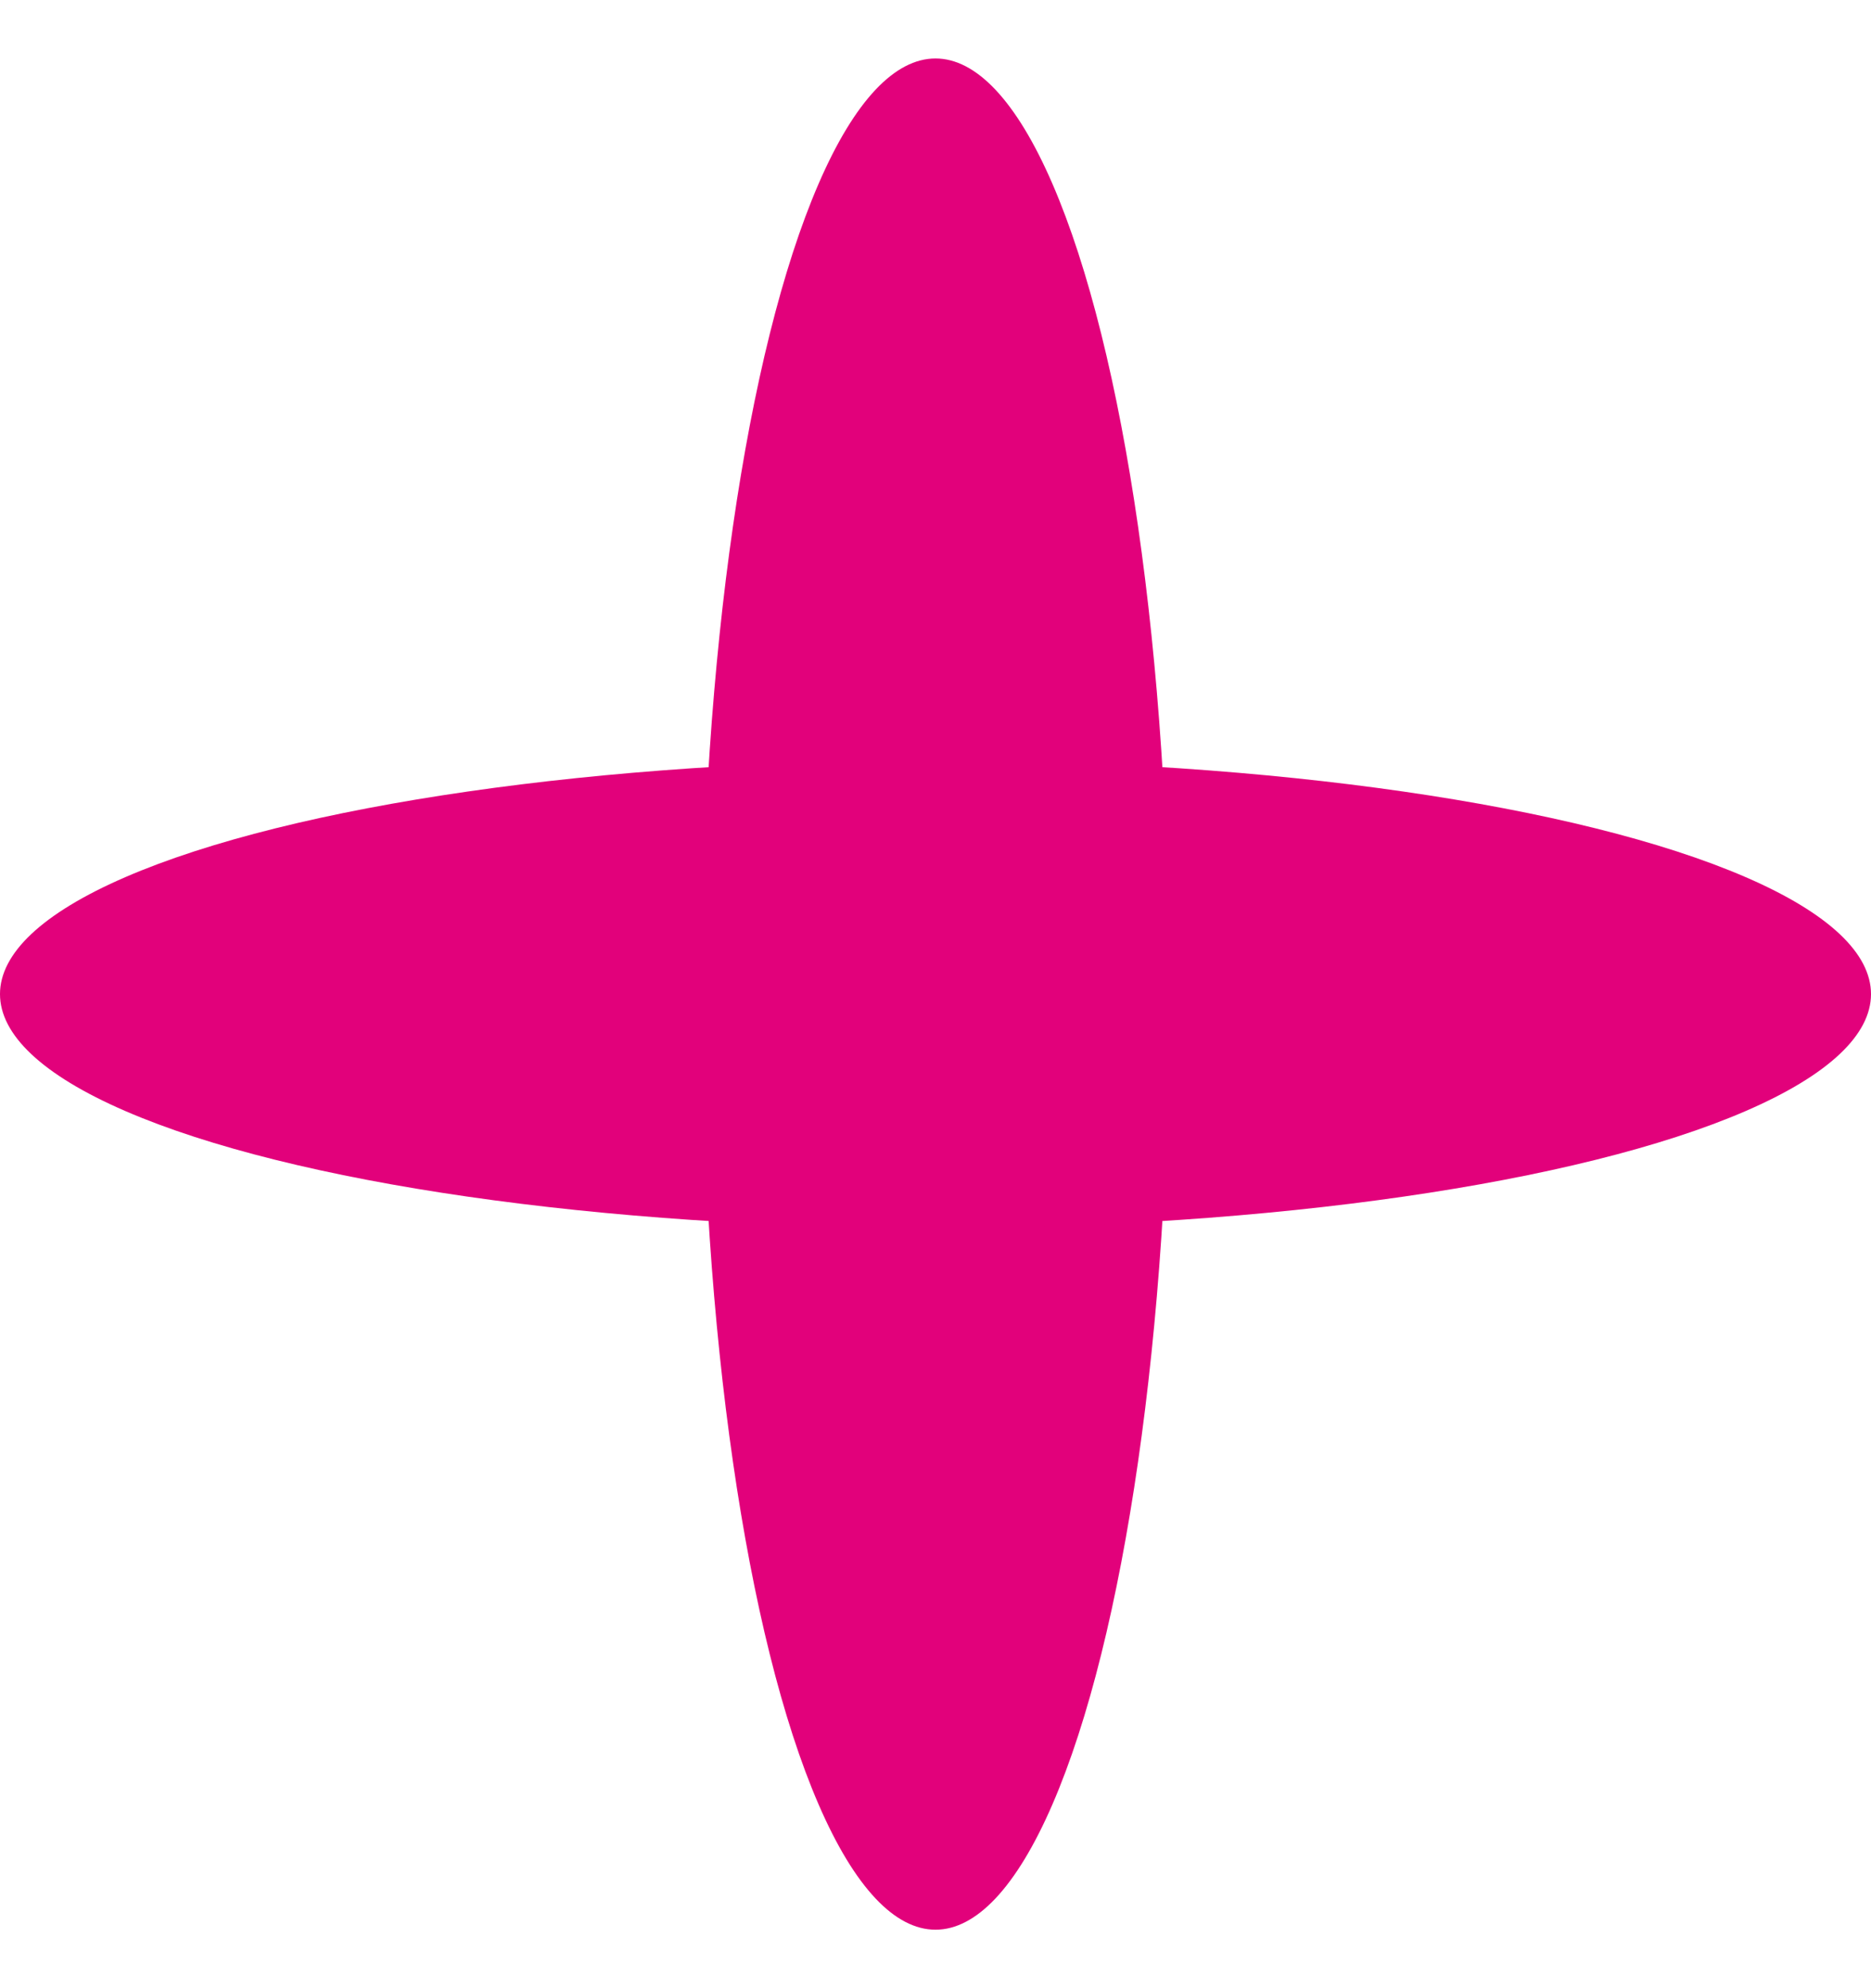
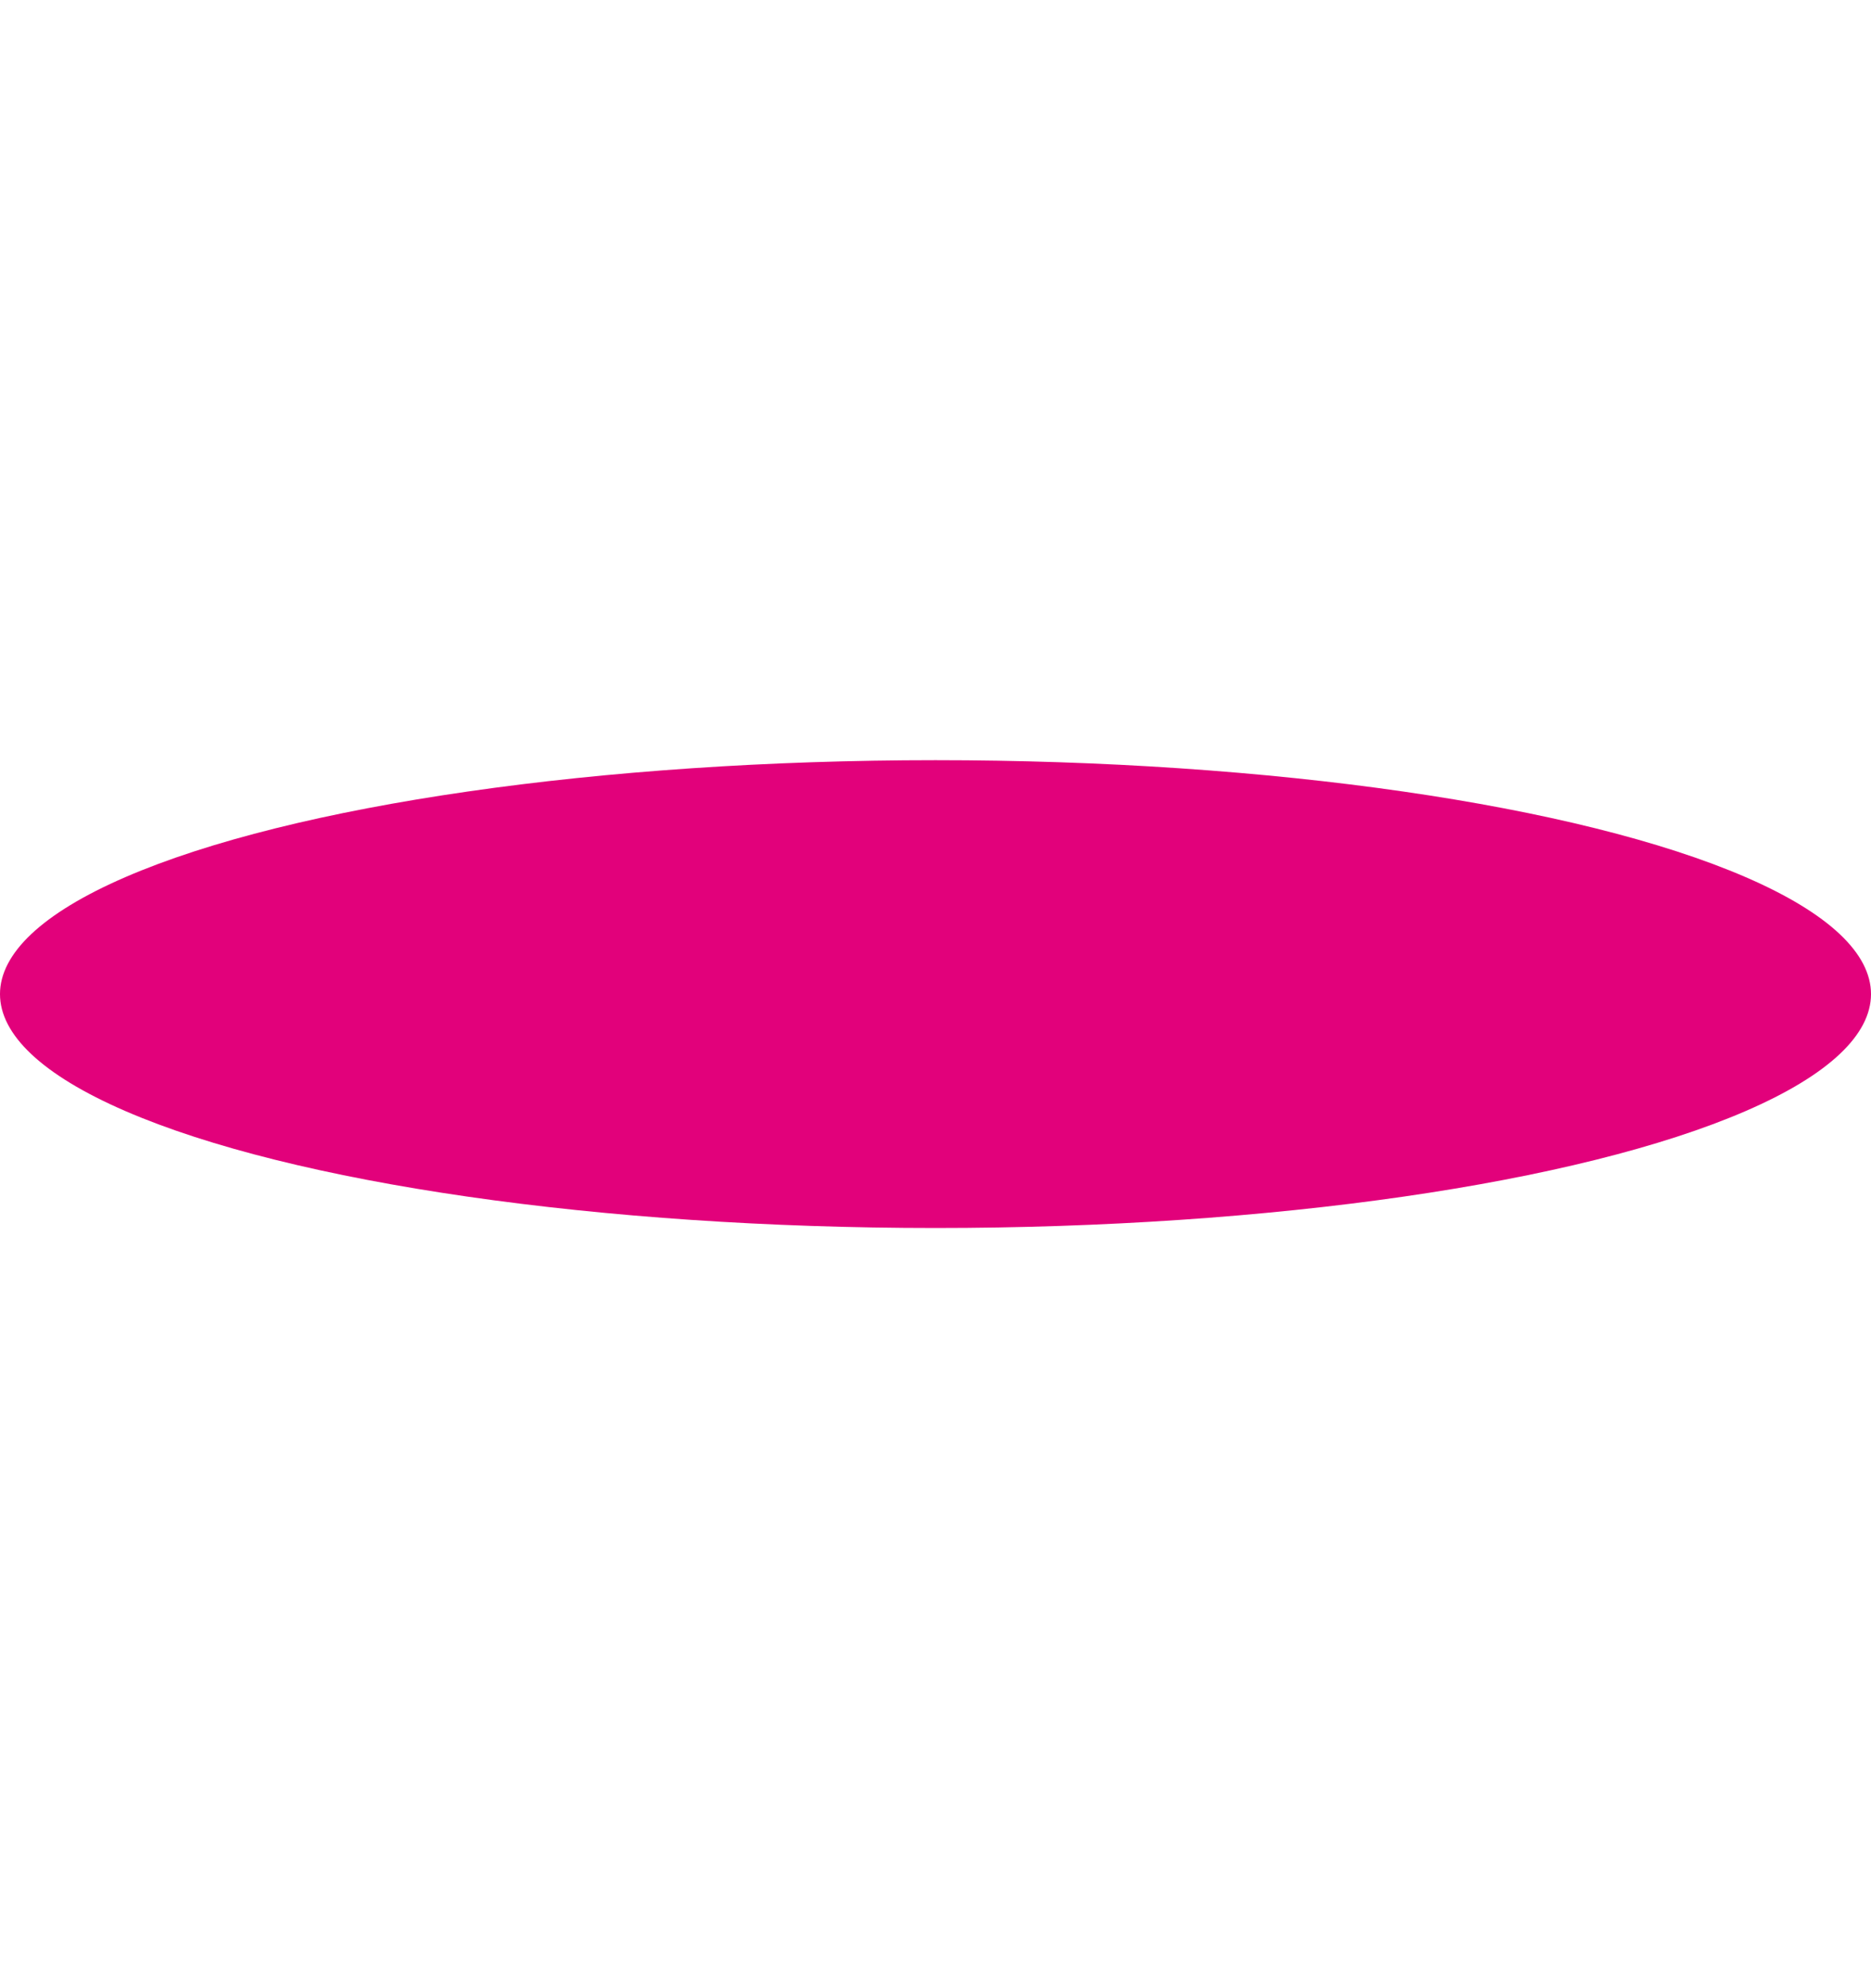
<svg xmlns="http://www.w3.org/2000/svg" width="16" height="17" viewBox="0 0 16 17" fill="none">
-   <ellipse cx="8" cy="8.5" rx="2" ry="8" fill="#E2017B" />
  <ellipse cx="8" cy="8.5" rx="2" ry="8" transform="rotate(90 8 8.5)" fill="#E2017B" />
</svg>